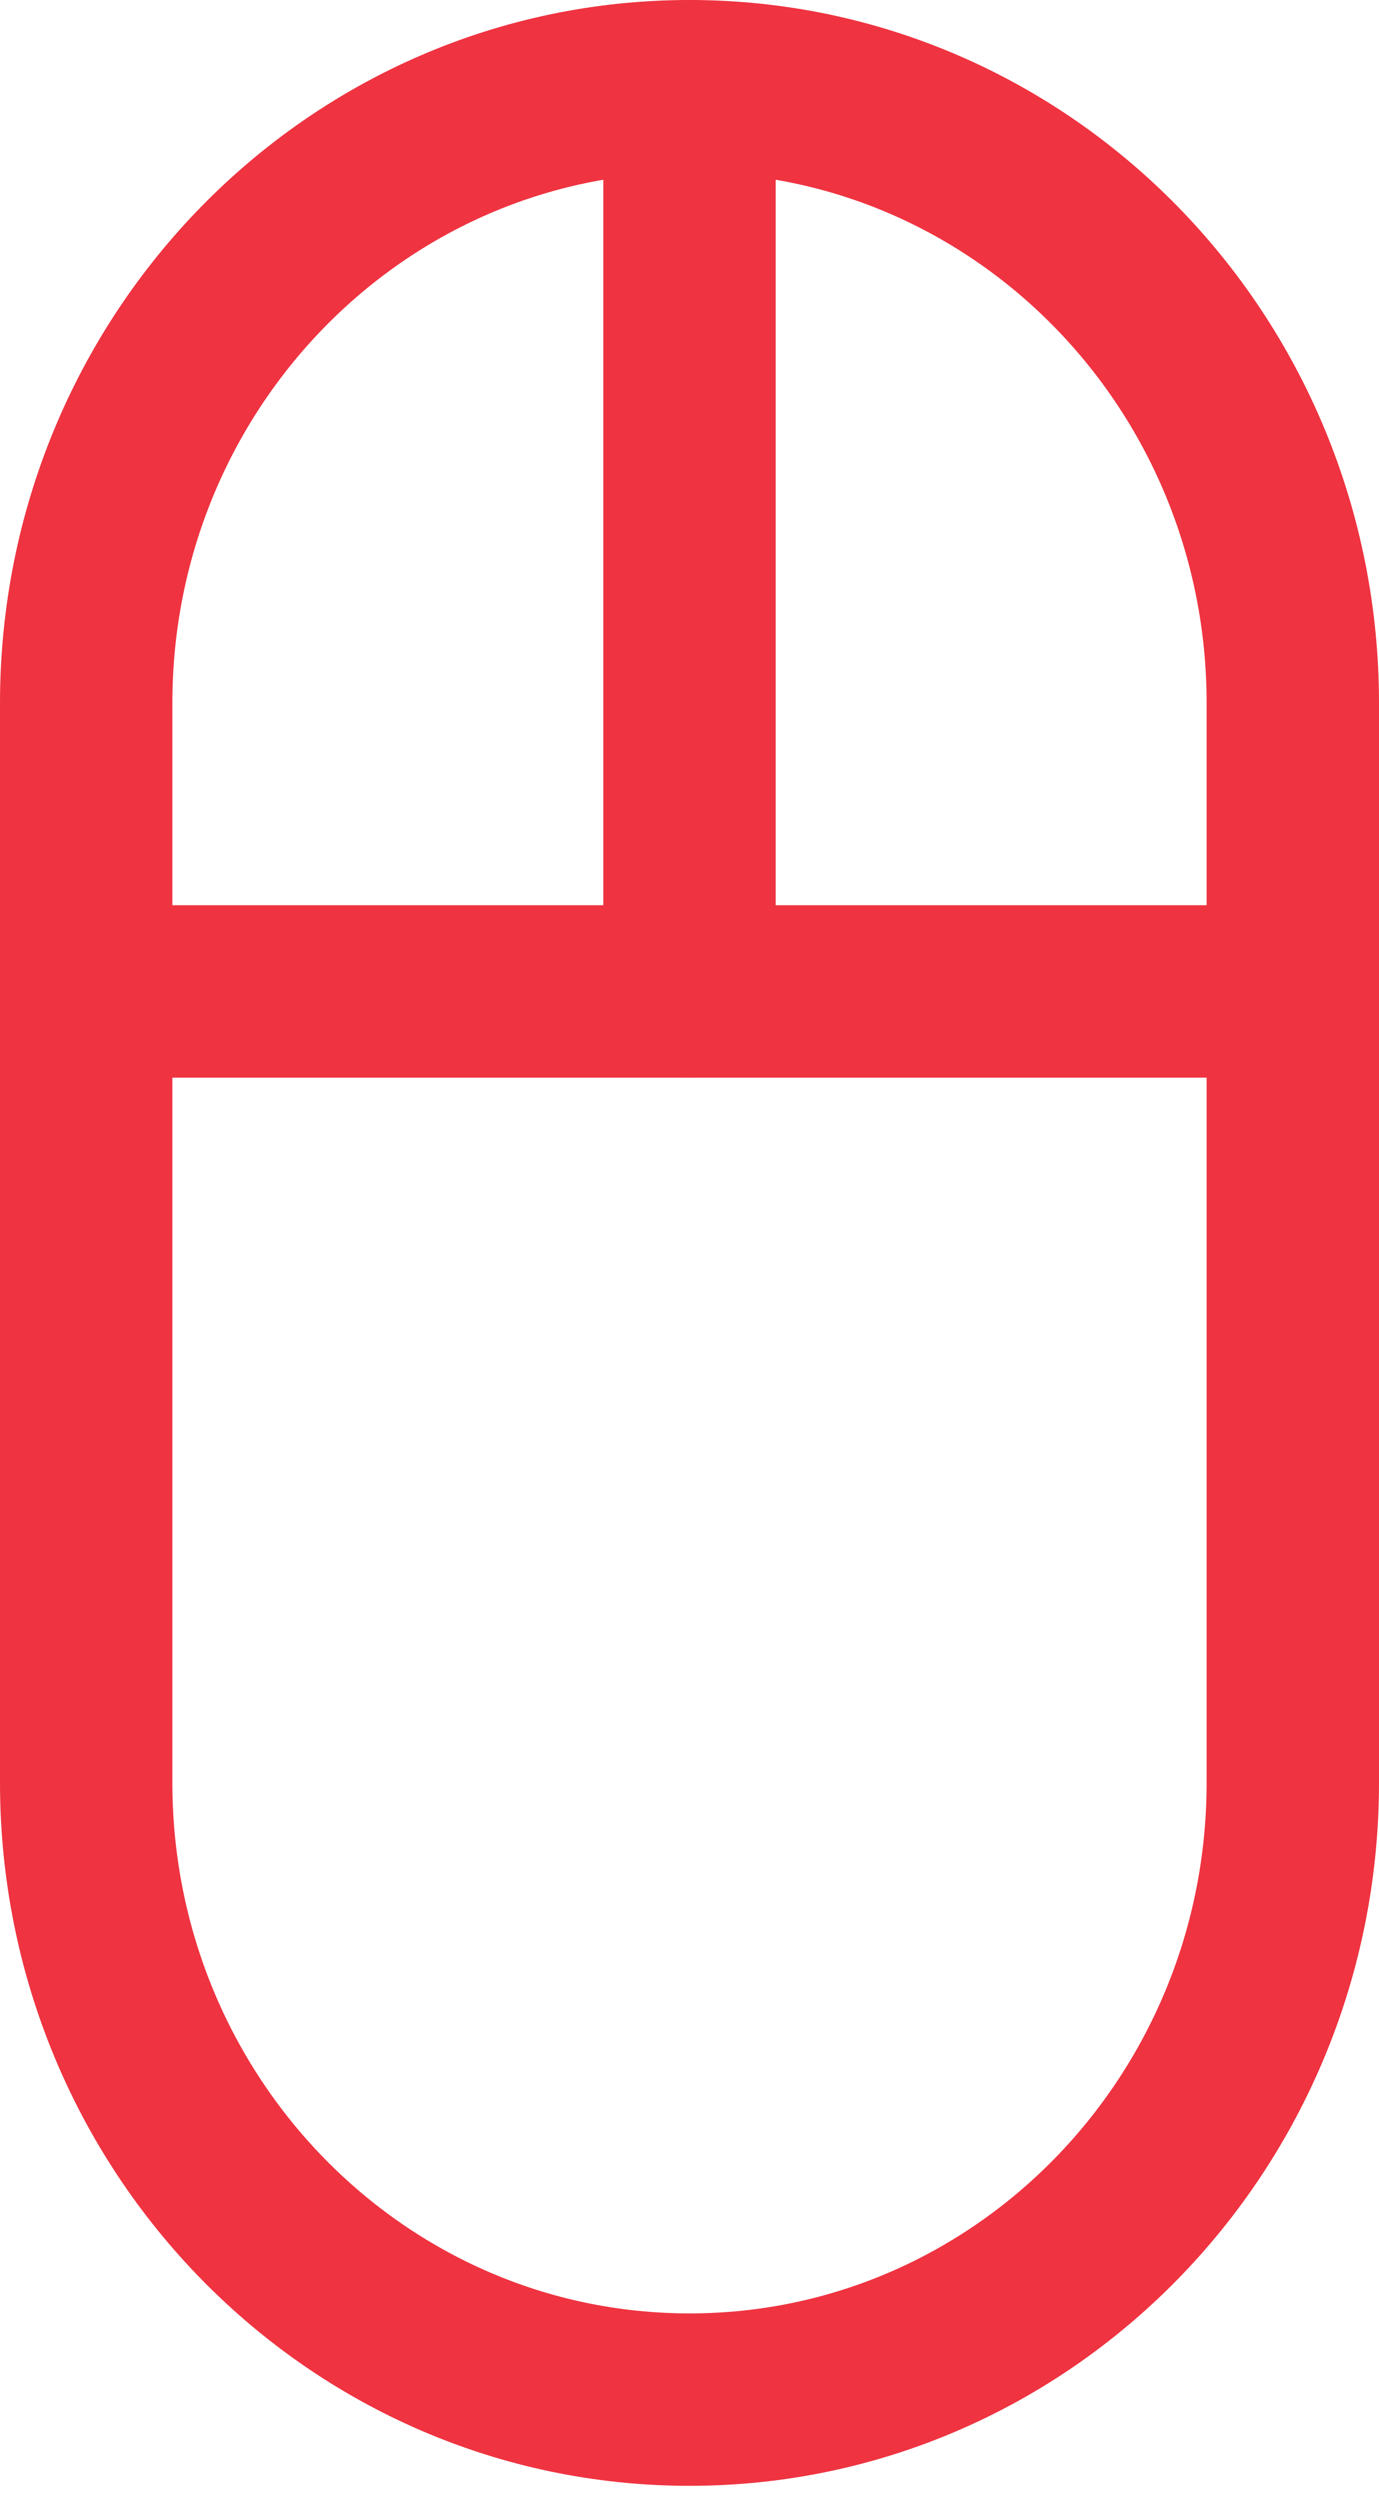
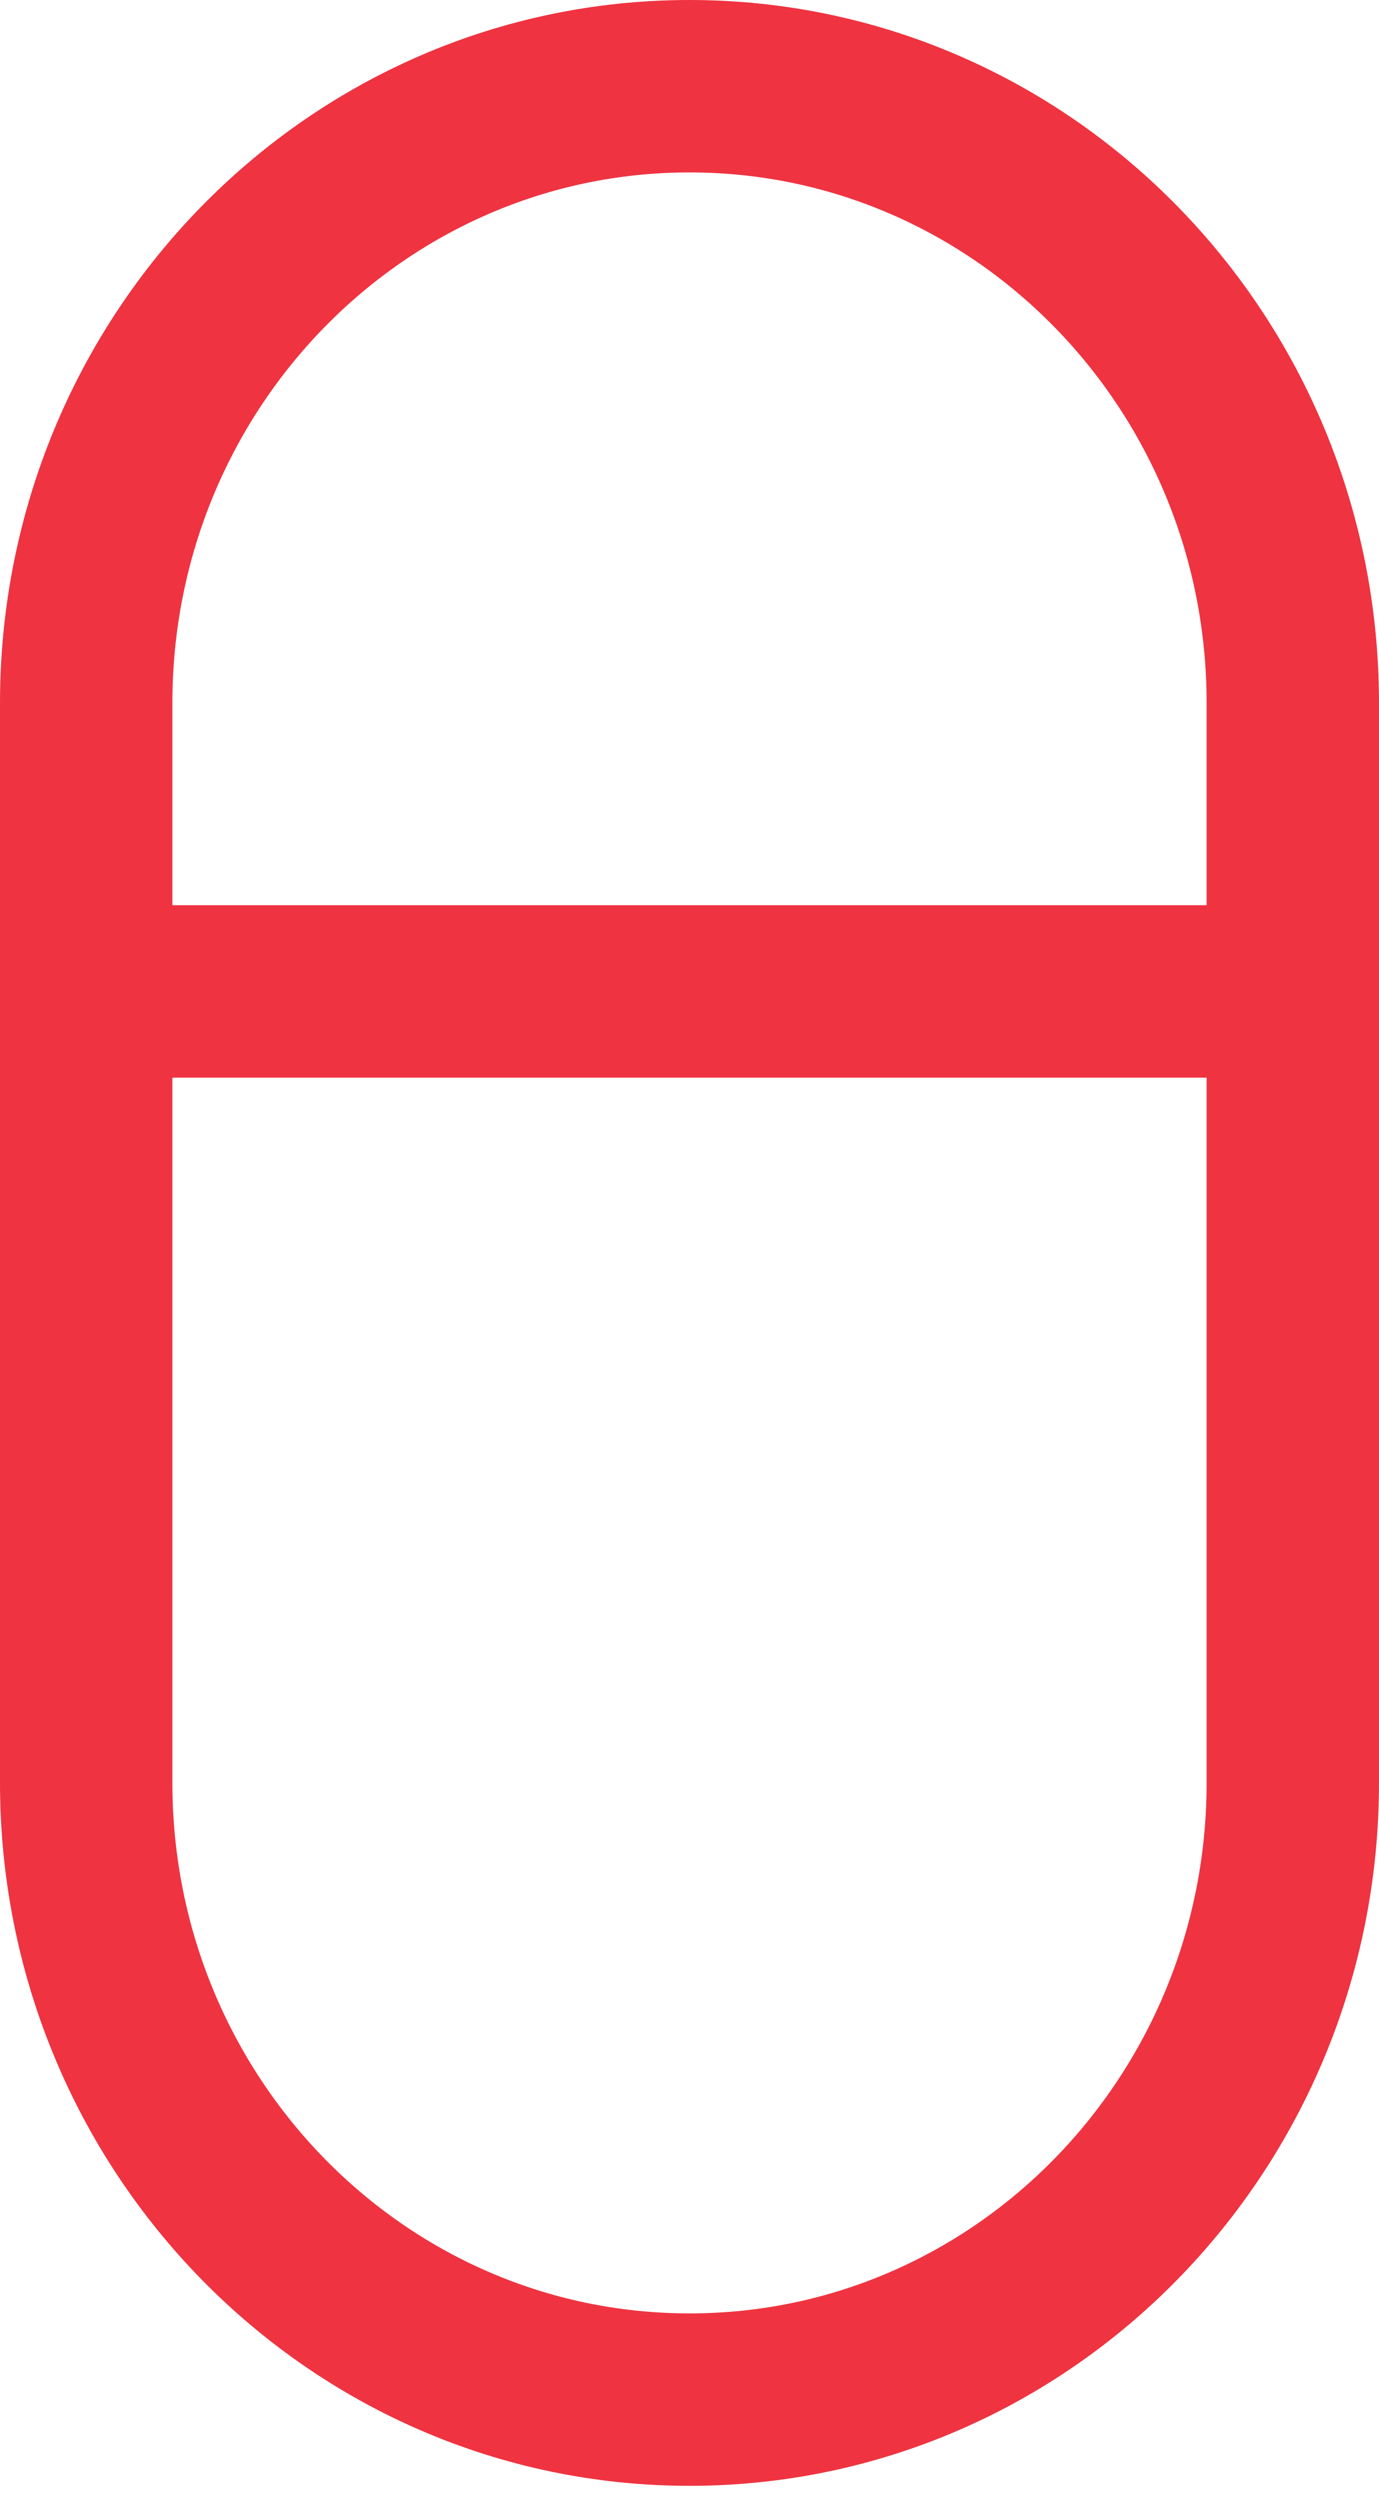
<svg xmlns="http://www.w3.org/2000/svg" width="16px" height="29px" viewBox="0 0 16 29" version="1.1">
  <title>0BE93443-F18F-4514-87E2-481C027A680A</title>
  <desc>Created with sketchtool.</desc>
  <g id="Page-1" stroke="none" stroke-width="1" fill="none" fill-rule="evenodd" stroke-linecap="round" stroke-linejoin="round">
    <g id="Kinkon_Home-Desktop" transform="translate(-360, -312)" stroke="#EF3340" stroke-width="2">
      <g id="Hero">
        <g id="hero-data" transform="translate(356, 301)">
          <g id="icon/mouse-hero" transform="translate(5, 12)">
            <path d="M0,19.678 C0,23.63 3.134,26.834 7,26.834 C10.867,26.834 14,23.63 14,19.678 L14,7.156 C14,3.203 10.867,0 7,0 C3.134,0 0,3.203 0,7.156 L0,19.678 Z" id="Stroke-1" />
-             <path d="M7,0 L7,10.5" id="Stroke-3" />
            <path d="M0,10.5 L14,10.5" id="Stroke-5" />
          </g>
        </g>
      </g>
    </g>
  </g>
</svg>